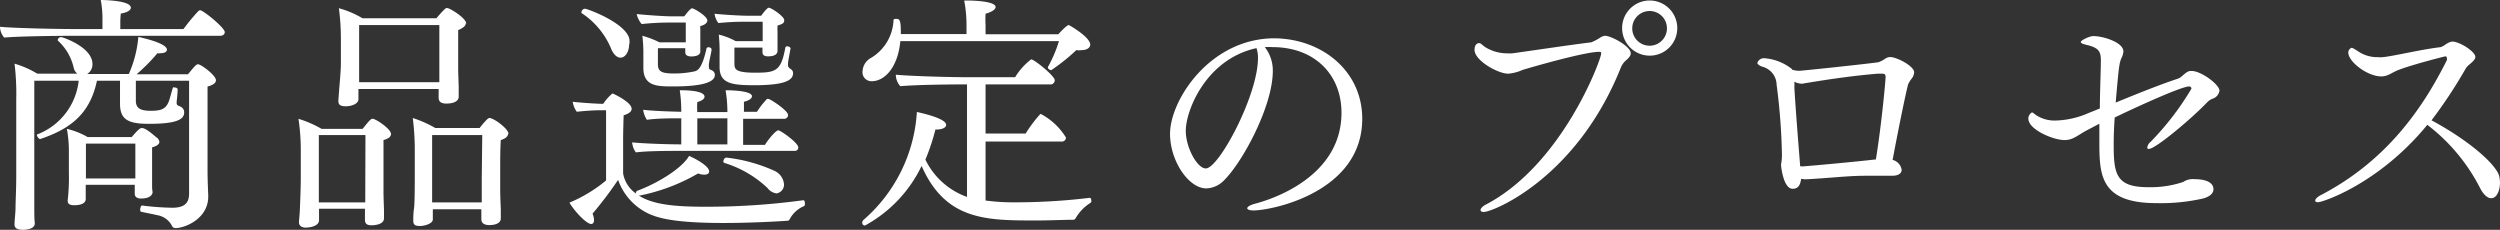
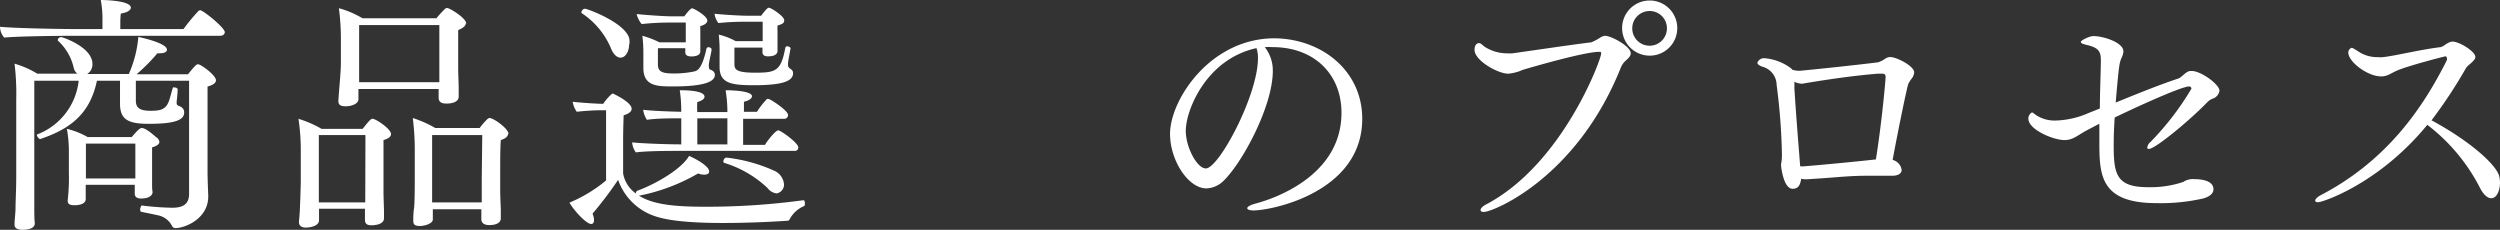
<svg xmlns="http://www.w3.org/2000/svg" viewBox="0 0 249.35 22.92">
  <rect x="0" y="0" width="249.35" height="22.92" fill="#333333" stroke="none" />
  <defs>
    <style>.cls-1{fill:#fff;}</style>
  </defs>
  <g id="レイヤー_2" data-name="レイヤー 2">
    <g id="レイヤー_1-2" data-name="レイヤー 1">
      <path class="cls-1" d="M22.42,3.2c0,.17-.13.37-.48.37H7.17c-1.37,0-5.55.05-6.75.18a1.75,1.75,0,0,1-.42-1V2.67c1.15.13,5.62.23,7.82.23h2.4V2a10.18,10.18,0,0,0-.17-2s3,0,3,.77c0,.23-.32.48-1,.58a8.16,8.16,0,0,0-.05.87c0,.25,0,.5,0,.68H18.3a18.87,18.87,0,0,1,1.52-1.83c.05,0,.08-.05.13-.05C20.25,1,22.42,2.77,22.42,3.2ZM21.54,8c0,.25-.25.48-.84.63v4.82c0,.55,0,3.25,0,3.7,0,.63.05,1.9.07,2.3v.15c0,2.22-2.32,3.15-3.27,3.15a.37.37,0,0,1-.35-.23,2,2,0,0,0-1.42-1.05c-.65-.15-1.23-.25-1.65-.35-.08,0-.1-.12-.1-.22s.07-.43.2-.4a27.19,27.19,0,0,0,3,.22c1.1,0,1.68-.37,1.68-1.4V8.05H13.55v2c0,.7.4,1,1.45,1,.87,0,1.5-.07,1.82-.9.1-.22.3-1,.38-1.27s.12-.15.25-.15.27.07.27.22v0c0,.2-.07,1-.1,1.17v.13a.28.28,0,0,0,.18.3c.35.12.57.3.57.67,0,.78-1,1.13-3.52,1.13-2,0-2.88-.38-2.88-2V8.05H9.67C9,11.2,7.22,12.8,4,13.87H4c-.12,0-.32-.27-.32-.4s0-.05,0-.05A6.49,6.49,0,0,0,7.85,8.05H3.42l0,9.82c0,1.15,0,2.25,0,2.87,0,.35,0,1.15.05,1.5v.05c0,.5-.7.63-1.2.63s-.82-.15-.82-.5v-.08c0-.35.1-1.17.1-1.6,0-.65.07-1.87.07-3.09V9.92a24.76,24.76,0,0,0-.17-3.57,9.42,9.42,0,0,1,2.27,1h4a1,1,0,0,1-.37-.6,5.21,5.21,0,0,0-1.58-2.7.14.14,0,0,1,0-.1c0-.12.18-.25.33-.25s3.12,1,3.12,2.68a1.12,1.12,0,0,1-.52,1h4.15a11.64,11.64,0,0,0,.95-3.7c.2.05,2.85.6,2.85,1.28,0,.2-.23.35-.65.35a1,1,0,0,1-.3,0,17.93,17.93,0,0,1-2.08,2.1h5.13c.7-.87.85-1,1-1C20.07,6.42,21.54,7.52,21.54,8ZM15.9,14.15c0,.2-.2.4-.73.55,0,.25,0,.8,0,1.3v.9c0,.25,0,1.47,0,1.7a3.31,3.31,0,0,0,.05.55v0c0,.25-.23.65-1.15.65-.45,0-.63-.2-.63-.48v-.05c0-.17,0-.42,0-.72v-.12H8.55c0,.39,0,.77,0,.89s0,.43,0,.53c0,.45-.53.62-1.13.62-.45,0-.67-.12-.67-.45V20a19.91,19.91,0,0,0,.12-2.8l0-2a12.43,12.43,0,0,0-.2-2.35,7.76,7.76,0,0,1,2.07.82h4.4c.68-.8.85-.9,1-.9s.45.05,1.42.9A.69.69,0,0,1,15.9,14.15Zm-2.4.17H8.57c0,1,0,3.1,0,3.1v.38H13.5Z" />
      <path class="cls-1" d="M39,13.37c0,.23-.2.45-.75.6,0,.23,0,.43,0,2.63v2.55c0,.52.05,1.69.05,1.84s0,.7,0,.78v0c0,.65-1,.7-1.25.7-.55,0-.65-.25-.65-.57,0-.1,0-.73,0-1v-.08H31.82V22c-.05.6-1,.7-1.35.7s-.65-.17-.65-.52v-.1s.06-.63.08-1S30,18.67,30,18l0-3.15a21,21,0,0,0-.23-3,11.07,11.07,0,0,1,2.3,1h4.1c.38-.47.78-1,.95-1s.08,0,.1,0C37.72,12,39,12.9,39,13.37Zm-2.55.1H31.8v4.9c0,.33,0,1.15,0,1.82h4.63Zm10-11.12c0,.2-.2.42-.75.65,0,.62,0,2,0,2.15s0,1.5,0,1.75c0,.47.05,1.57.05,1.75l0,1v0c0,.08,0,.68-1.25.68-.57,0-.75-.25-.75-.58,0-.1,0-.6,0-.87h-8v.15c0,.12,0,.77,0,.87,0,.45-.67.7-1.27.7s-.73-.2-.73-.55V10s.05-.67.08-1.07S34,7.05,34,6.32V3.75a23.15,23.15,0,0,0-.2-2.93,9.34,9.34,0,0,1,2.35,1h7.38a12,12,0,0,1,.87-.95A.34.34,0,0,1,44.6.8C44.85.8,46.5,1.8,46.5,2.35Zm-2.63.15h-8c0,1.15,0,4.05,0,4.05,0,.27,0,1,0,1.65h8c0-.63,0-1.53,0-2Zm6.85,10.85c0,.22-.18.45-.72.62-.06.8-.06,2.18-.06,2.38V19c0,.57.06,1.77.06,1.92s0,.6,0,.83v.05c0,.37-.39.65-1.14.65-.58,0-.8-.25-.8-.58,0-.07,0-.67,0-1H43.17v.17c0,.13,0,.73,0,.85,0,.4-.78.65-1.3.65s-.65-.17-.65-.52v-.13s0-.67.07-1.07.08-2.12.08-3.1V14.82a25.75,25.75,0,0,0-.2-3.05,11.45,11.45,0,0,1,2.25,1h4.42a7.55,7.55,0,0,1,.8-.92.38.38,0,0,1,.18-.08C49.25,11.77,50.72,12.85,50.72,13.35Zm-2.57.12h-5c0,1.1,0,4.53,0,4.53,0,.47,0,1.44,0,2.19h4.95c0-.72,0-1.9,0-2.39Z" />
      <path class="cls-1" d="M78.75,21.89a.25.25,0,0,1-.25.13c-1.45.1-3.93.22-6.35.22-5.2,0-6.73-.57-7.6-1a5.86,5.86,0,0,1-2.9-3.3,38.76,38.76,0,0,1-2.55,3.37,1.86,1.86,0,0,1,.15.63c0,.25-.1.4-.28.4-.49,0-1.72-1.33-2.17-2.13A14.45,14.45,0,0,0,60.45,18V11H59.7c-.38,0-1.37.05-2.17.15a2.35,2.35,0,0,1-.41-1c.8.1,2.53.2,2.73.2h.32a4.71,4.71,0,0,1,.88-1,.13.13,0,0,1,.12,0s1.83.83,1.83,1.5c0,.25-.23.48-.8.65,0,.25-.05,1.35-.05,2.53,0,1.57,0,3.27,0,3.27a3.08,3.08,0,0,0,1.28,2v-.05a.24.24,0,0,1,.15-.23c1.9-.7,4.4-2.17,5.15-3.47.62.27,2,1,2,1.55,0,.2-.17.32-.47.32a1.61,1.61,0,0,1-.63-.12,19,19,0,0,1-5.8,2.2h-.12c1.42.92,3.65,1.12,6.62,1.12a71.33,71.33,0,0,0,9.8-.65h0c.1,0,.15.15.15.3s0,.27-.12.3A2.87,2.87,0,0,0,78.75,21.89Zm-16-17.47c0,.65-.32,1.33-.87,1.33-.3,0-.63-.25-.88-.78A7.83,7.83,0,0,0,58,1.3.17.17,0,0,1,58,1.17a.38.38,0,0,1,.35-.3c.22,0,4.05,1.4,4.42,3A1.84,1.84,0,0,1,62.77,4.42ZM79.62,14.7a.33.33,0,0,1-.35.35H67.7c-1,0-3.15,0-4.28.15a2,2,0,0,1-.37-1c.9.1,3.35.2,4.9.2V11.8c-1,0-2.43,0-3.43.15a2.43,2.43,0,0,1-.37-1c.8.1,2.4.17,3.8.2v-.08A14.53,14.53,0,0,0,67.8,9c.47,0,2.47,0,2.47.65,0,.2-.25.4-.72.53a6.54,6.54,0,0,0,0,1h3V11a13.11,13.11,0,0,0-.18-2C72.52,9,75,9,75,9.6c0,.2-.25.42-.8.55,0,.1,0,.5,0,1h1.3a8.12,8.12,0,0,1,1-1.28.44.44,0,0,1,.15,0c.18,0,1.95,1.15,1.95,1.6a.37.37,0,0,1-.37.38H74.12v2.6H76.3C76.55,14,77.37,13,77.62,13S79.62,14.25,79.62,14.7ZM71.3,7.47c0,.53-.63,1.15-4.13,1.15-1.6,0-3,0-3-1.85V6.7s0-1.13,0-1.23a14.73,14.73,0,0,0-.1-1.9,9,9,0,0,1,1.7.65h2.63c0-.2,0-.42,0-.67V2.25H66.8A25.21,25.21,0,0,0,64,2.4a2.4,2.4,0,0,1-.5-1c.65.08,2.73.23,3.5.23h1.25c.18-.23.6-.8.78-.8s1.52.77,1.52,1.22c0,.2-.2.43-.7.55a1,1,0,0,0,0,.28c0,.22,0,.5,0,.5,0,.32,0,.82,0,1.15,0,.15,0,.42,0,.6v0c0,.5-.77.5-.9.5-.4,0-.6-.15-.6-.4v0l0-.42H65.62l0,1.6c0,.72.37.92,1.6.92a9.67,9.67,0,0,0,2-.2c.33-.07.78-.2,1.25-2.3a.21.21,0,0,1,.2-.12c.13,0,.3.1.3.2V5c-.1.6-.22,1-.27,1.43v.12c0,.18,0,.35.15.4C71.22,7.07,71.3,7.3,71.3,7.47Zm1.25,4.33h-3v2.6h3Zm2.67-3.3c-2.27,0-3.45-.18-3.45-1.83V6.6s0-1,0-1.15a16,16,0,0,0-.08-2,6.85,6.85,0,0,1,1.68.65h2.7V2.17H74.35a24.06,24.06,0,0,0-2.7.13,1.94,1.94,0,0,1-.38-.93c.65.08,2.53.2,3.3.2h1.35c.3-.42.63-.8.75-.8.28,0,1.55.88,1.55,1.23s-.22.4-.67.55a5.17,5.17,0,0,0,0,.6c0,.15,0,1.17,0,1.35s0,.4,0,.57v0c0,.23-.15.55-.95.55-.4,0-.55-.17-.55-.4v0c0-.17,0-.32,0-.47H73.25l0,1.5c0,.62,0,1,2.08,1s2.57-.18,3-2.5a.18.18,0,0,1,.19-.13c.15,0,.33.1.33.2v0c-.08.5-.2,1-.25,1.45v.15a.41.41,0,0,0,.17.4c.15.1.33.22.33.45C79.12,8,78.32,8.5,75.22,8.5Zm2.23,10.79a1.34,1.34,0,0,1-.9-.54,10.94,10.94,0,0,0-4.3-2.5.14.14,0,0,1-.1-.15c0-.15.12-.38.3-.38a15.9,15.9,0,0,1,4.82,1.33,1.63,1.63,0,0,1,.93,1.37A.89.89,0,0,1,77.45,19.29Z" />
-       <path class="cls-1" d="M107.27,21.79a.29.29,0,0,1-.27.13c-.93,0-2.23.07-3.63.07-5,0-9.05,0-11.45-5.44a13.31,13.31,0,0,1-5.64,5.94.26.26,0,0,1-.28-.27.36.36,0,0,1,.12-.28,15.49,15.49,0,0,0,5.33-10.77c.37.08,2.92.63,2.92,1.28,0,.25-.32.47-1,.47H93.3a21.6,21.6,0,0,1-1,3,7.33,7.33,0,0,0,4.15,3.72V8.42h-.73c-1.37,0-4.67.05-5.92.18a1.73,1.73,0,0,1-.45-1.15c1.1.12,5,.25,7.1.25h4.8a6.38,6.38,0,0,1,1.6-1.78c.3,0,2.35,1.65,2.35,2.08a.41.41,0,0,1-.45.42H98.3v4.9h4a13,13,0,0,1,1.42-1.9.11.11,0,0,1,.1-.05,6.52,6.52,0,0,1,2.5,2.35.41.41,0,0,1-.45.4H98.3V20a20.83,20.83,0,0,0,3,.18,61.74,61.74,0,0,0,7.4-.45c.1,0,.15.15.15.3a.22.22,0,0,1-.08.2A4.39,4.39,0,0,0,107.27,21.79Zm1.47-17.34c0,.32-.35.55-.87.55a1.8,1.8,0,0,1-.52,0A19.29,19.29,0,0,1,104.85,7h0c-.1,0-.33-.12-.33-.25s0,0,0-.07a12.92,12.92,0,0,0,1.1-2.58H89.8c-.25,2.65-1.58,4-2.85,4a.89.89,0,0,1-.92-1,1.61,1.61,0,0,1,.89-1.35A4.61,4.61,0,0,0,89.12,2c0-.1.13-.12.28-.12.37,0,.45.2.45,1.52H96.4V2.57A13.23,13.23,0,0,0,96.17.05h.25c.13,0,2.88,0,2.88.65,0,.22-.3.47-1,.67a9.74,9.74,0,0,0,0,1.13c0,.32,0,.67,0,.92h7.25c.83-.9,1-.92,1.05-.92S108.74,3.7,108.74,4.45Z" />
      <path class="cls-1" d="M135.87,11.85c0,7.32-9,9.14-10.87,9.14-.38,0-.6-.1-.6-.22s.22-.3.77-.45,8.63-2.17,8.63-9.07c0-3.83-2.7-6.55-6.88-6.55h0a6.36,6.36,0,0,0-.77,0,3.77,3.77,0,0,1,.8,2.37c0,3.55-3.05,9.13-4.85,10.9a2.57,2.57,0,0,1-1.78.82c-1.77,0-3.62-2.74-3.62-5.44,0-3.38,4-9.53,10.42-9.53C131.85,3.87,135.87,7.07,135.87,11.85Zm-17.6,1.2c0,1.65,1.13,3.75,2,3.75,1.3,0,5.2-7.3,5.2-11a2.91,2.91,0,0,0-.15-1C120.3,5.9,118.27,11,118.27,13.05Z" />
      <path class="cls-1" d="M162.65,5.32c0,.3-.3.55-.58.8a1.91,1.91,0,0,0-.42.65c-4.4,11-12.73,14.37-13.65,14.37-.23,0-.33-.07-.33-.2s.18-.35.5-.52c7.68-4,11.53-14.52,11.53-15.07,0-.13,0-.18-.2-.18-1.45,0-6.63,1.5-7.63,1.8a4.38,4.38,0,0,1-1.45.38c-1,0-3.35-1.3-3.35-2.38,0-.67.43-.67.45-.67.2,0,.33.22.65.42a4.16,4.16,0,0,0,2.18.6,4,4,0,0,0,.5,0c3.05-.43,5.67-.83,7.87-1.1a5.24,5.24,0,0,0,.93-.5,1.17,1.17,0,0,1,.42-.15C160.65,3.55,162.65,4.6,162.65,5.32Zm1.89.23a2.75,2.75,0,1,1,2.75-2.75A2.74,2.74,0,0,1,164.54,5.55Zm0-4.45a1.73,1.73,0,1,0,1.72,1.72A1.72,1.72,0,0,0,164.52,1.1Z" />
      <path class="cls-1" d="M190.92,7.22a1.14,1.14,0,0,1-.3.68,3.48,3.48,0,0,0-.3.5c-.27,1-1.1,5.12-1.55,7.55a1.2,1.2,0,0,1,.9,1c0,.3-.27.58-.95.58-.87,0-1.72,0-2.55,0-1.32,0-2.15.08-4.4.25-1.5.1-1.5.1-1.67.1a1.87,1.87,0,0,1-.45-.05c-.08.52-.23,1-.85,1-.93,0-1.15-2.24-1.15-2.27a.82.82,0,0,1,0-.22,4.53,4.53,0,0,0,.08-.93,60.9,60.9,0,0,0-.53-6.95,1.9,1.9,0,0,0-1.4-1.8c-.5-.17-.52-.35-.52-.4a.69.69,0,0,1,.72-.45,5,5,0,0,1,2.73,1.08s0,.05.05.07a2.35,2.35,0,0,0,.72.1c.15,0,5.53-.55,7.85-.85a3,3,0,0,0,.63-.32,1,1,0,0,1,.5-.2C189.1,5.65,190.92,6.57,190.92,7.22Zm-2.85.45c0-.25-.12-.32-.32-.32l-.48,0c-2.2.18-4.42.5-6,.75s-1.48.25-1.53.25a1.7,1.7,0,0,1-.77-.2,5.82,5.82,0,0,1,0,.6c.13,2.25.45,6.2.58,7.83a1.78,1.78,0,0,0,.47,0c1.3-.1,4.85-.43,7.08-.68C187.65,12.55,188.07,8.05,188.07,7.67Z" />
      <path class="cls-1" d="M221.37,9.05a1,1,0,0,1-.7.8,1.41,1.41,0,0,0-.52.35c-1.68,1.75-5.18,4.65-5.8,4.65-.13,0-.18,0-.18-.15a.89.89,0,0,1,.33-.55,27.91,27.91,0,0,0,4.07-5.3.22.22,0,0,0-.22-.23c-.85,0-6.1,2.45-7.43,3.1-.07,1-.1,1.9-.1,2.73,0,2.92.25,4.22,3.43,4.22a10.27,10.27,0,0,0,3.5-.52,1.72,1.72,0,0,1,1.12-.28c1.08,0,1.9.3,1.9,1,0,.52-.55.79-1,.92a19.11,19.11,0,0,1-4.68.47c-5.7,0-5.7-2.89-5.7-6.27,0-.52,0-1.07,0-1.65l-1.33.7c-.9.5-1.32.93-2.15.93-1.12,0-3.6-1.05-3.6-2.13a.61.61,0,0,1,.13-.42c.1-.13.17-.2.25-.2s.18.12.4.27a3.38,3.38,0,0,0,2,.53,8.7,8.7,0,0,0,3.23-.75l1.12-.45c0-1.5.08-3.1.1-4.68V6c0-.85-.22-1.25-1.42-1.52-.3-.08-.58-.15-.58-.3s.85-.58,1.25-.58c1,0,3,.63,3,1.53a1.72,1.72,0,0,1-.2.67c-.2.48-.25.68-.57,4.43,2.2-.9,4.3-1.75,6.25-2.4.37-.13.7-.68,1.17-.75h.13C219.5,7.05,221.37,8.42,221.37,9.05Z" />
      <path class="cls-1" d="M249.35,18.2c0,.77-.3,1.57-.88,1.57-.35,0-.75-.33-1.1-1a18.53,18.53,0,0,0-5.27-6.32c-4.78,5.85-10.43,7.72-10.9,7.72-.18,0-.28-.05-.28-.17s.18-.35.58-.55C238.1,16,241.67,10.75,244.05,6a.34.34,0,0,0,0-.2c0-.13-.08-.18-.15-.18s-3.5.88-4.73,1.38c-.67.27-1,.62-1.67.62-1.38,0-3.28-1.47-3.28-2.37a.5.5,0,0,1,.33-.48c.07,0,.1,0,.62.33a3.39,3.39,0,0,0,2,.6,3,3,0,0,0,.52,0c1.4-.17,3.68-.75,5.75-1a1.73,1.73,0,0,0,.5-.28c.43-.27.58-.27.68-.27.7,0,2.27,1,2.27,1.52,0,.13,0,.28-.67.83a1.43,1.43,0,0,0-.28.32A47.67,47.67,0,0,1,242.52,12c3.93,2.12,6.48,4.47,6.75,5.57A3.16,3.16,0,0,1,249.35,18.2Z" />
    </g>
  </g>
</svg>